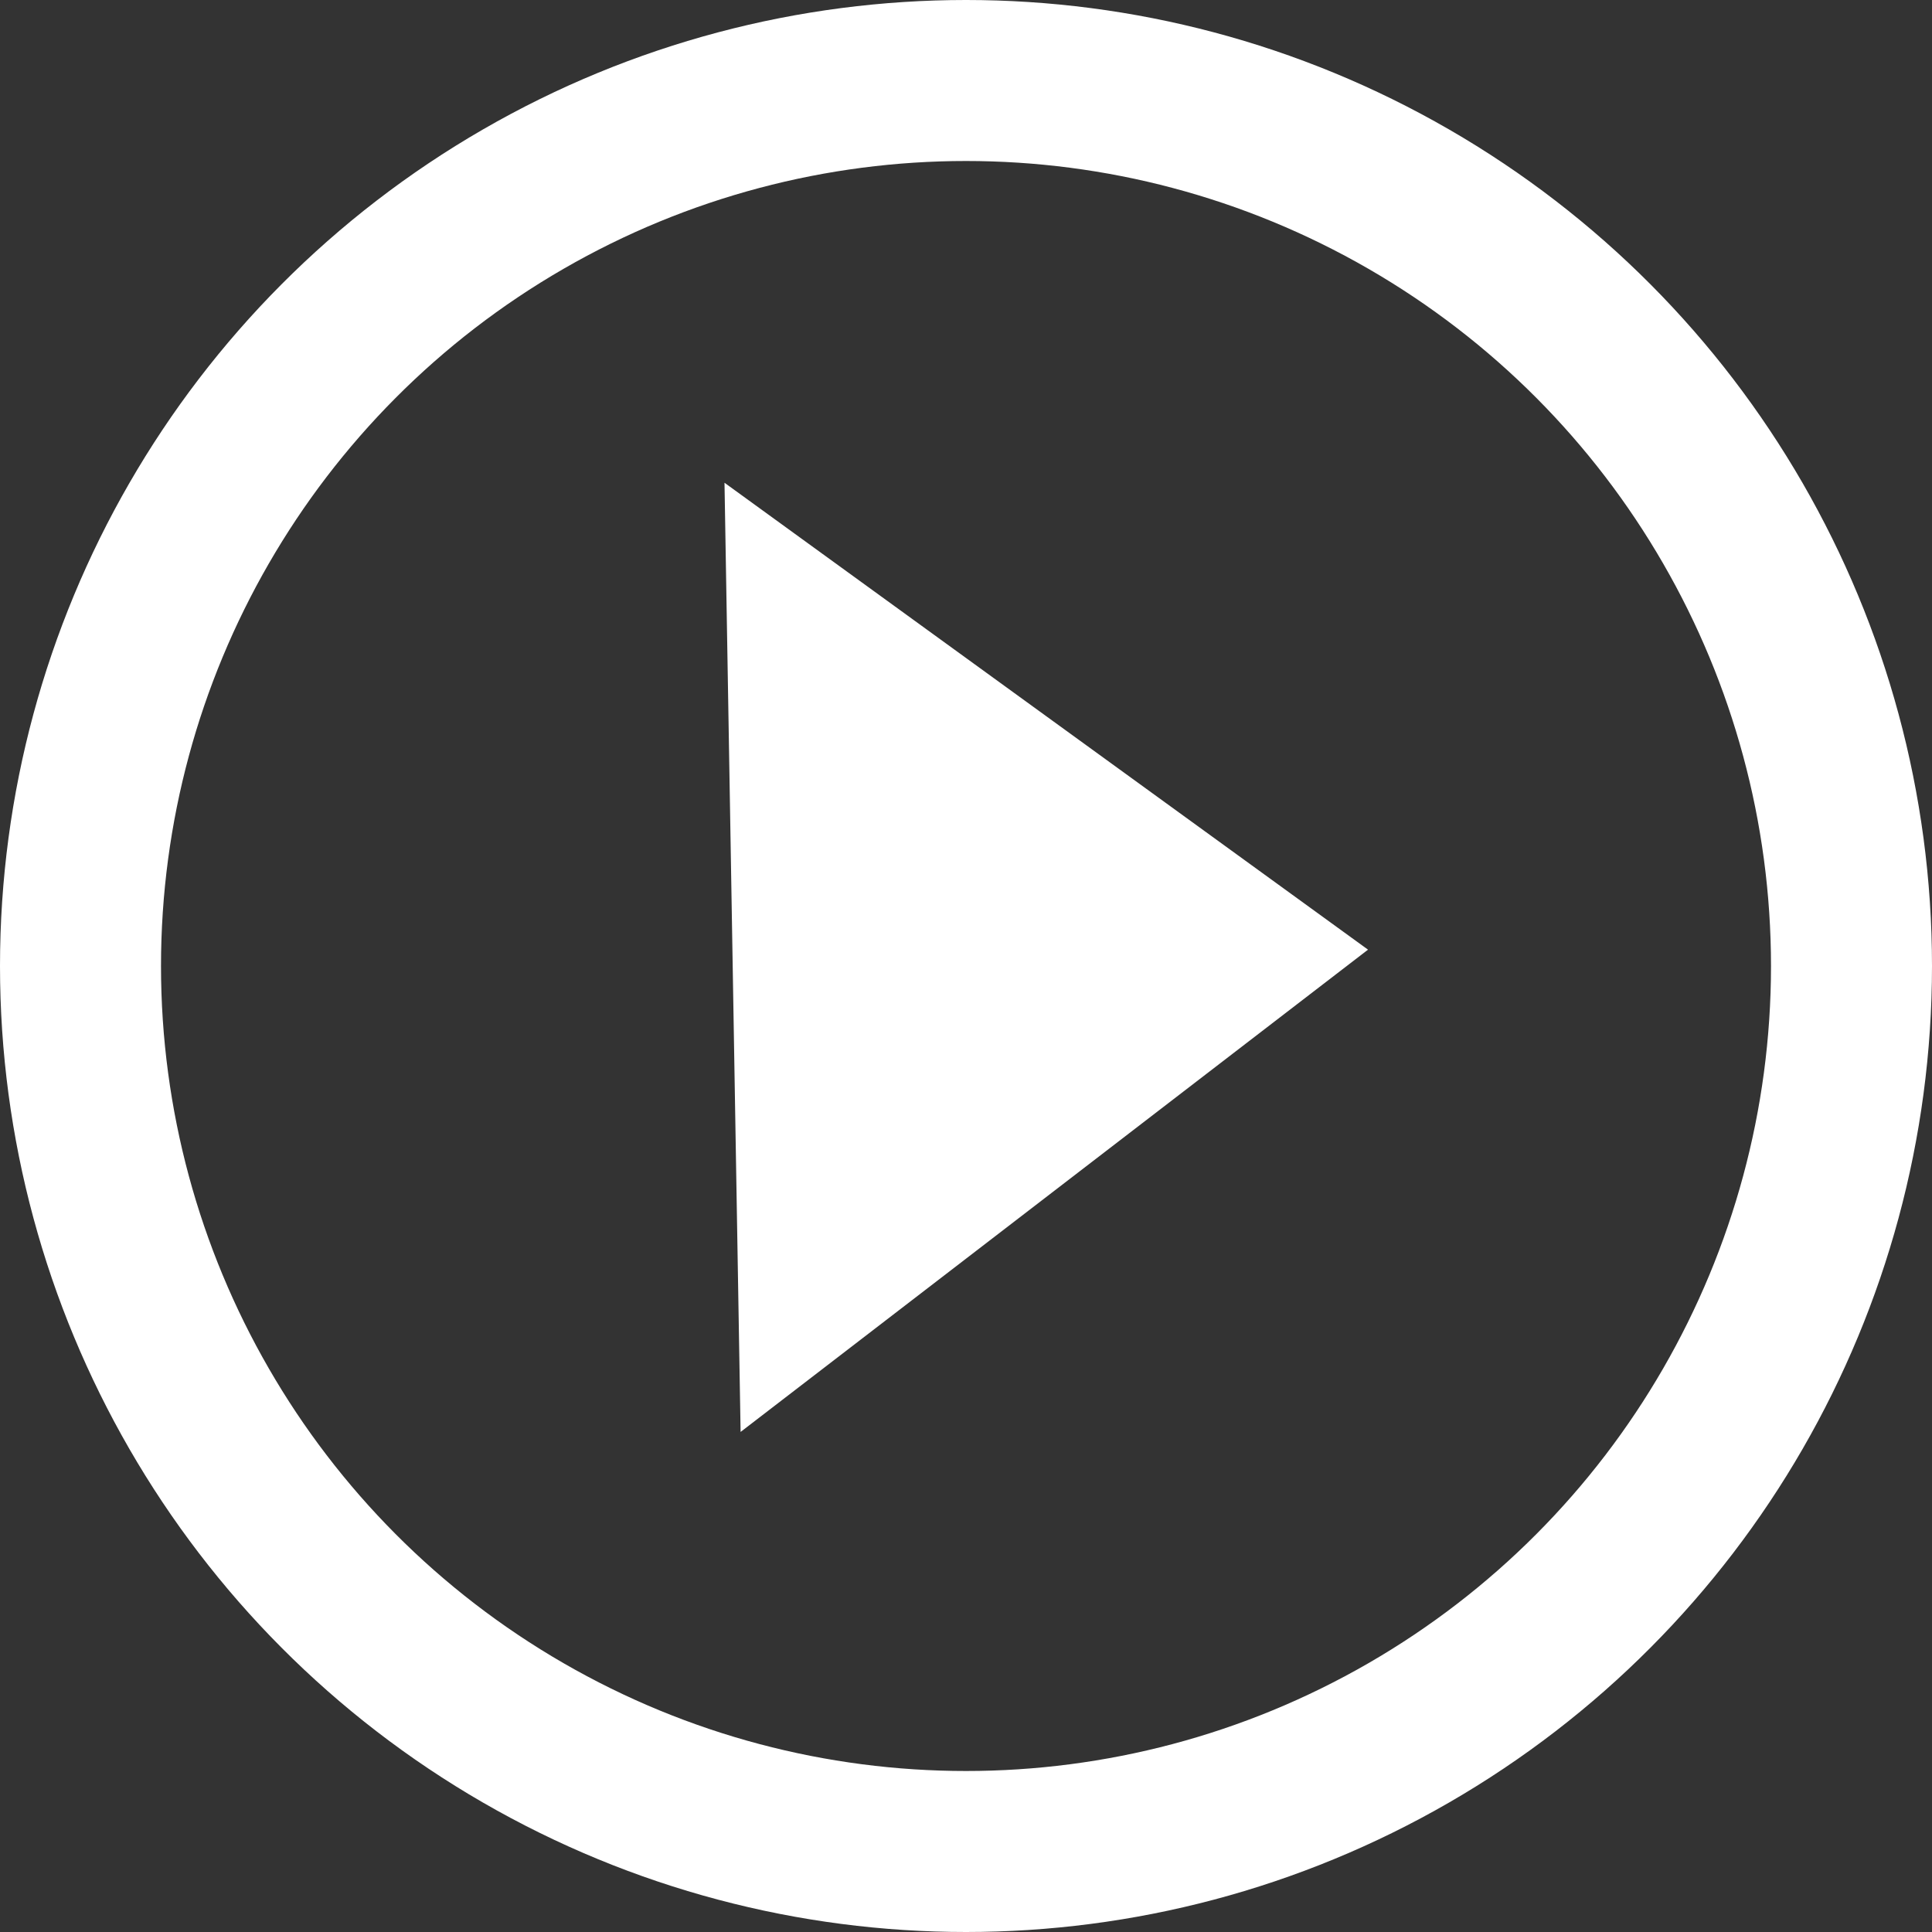
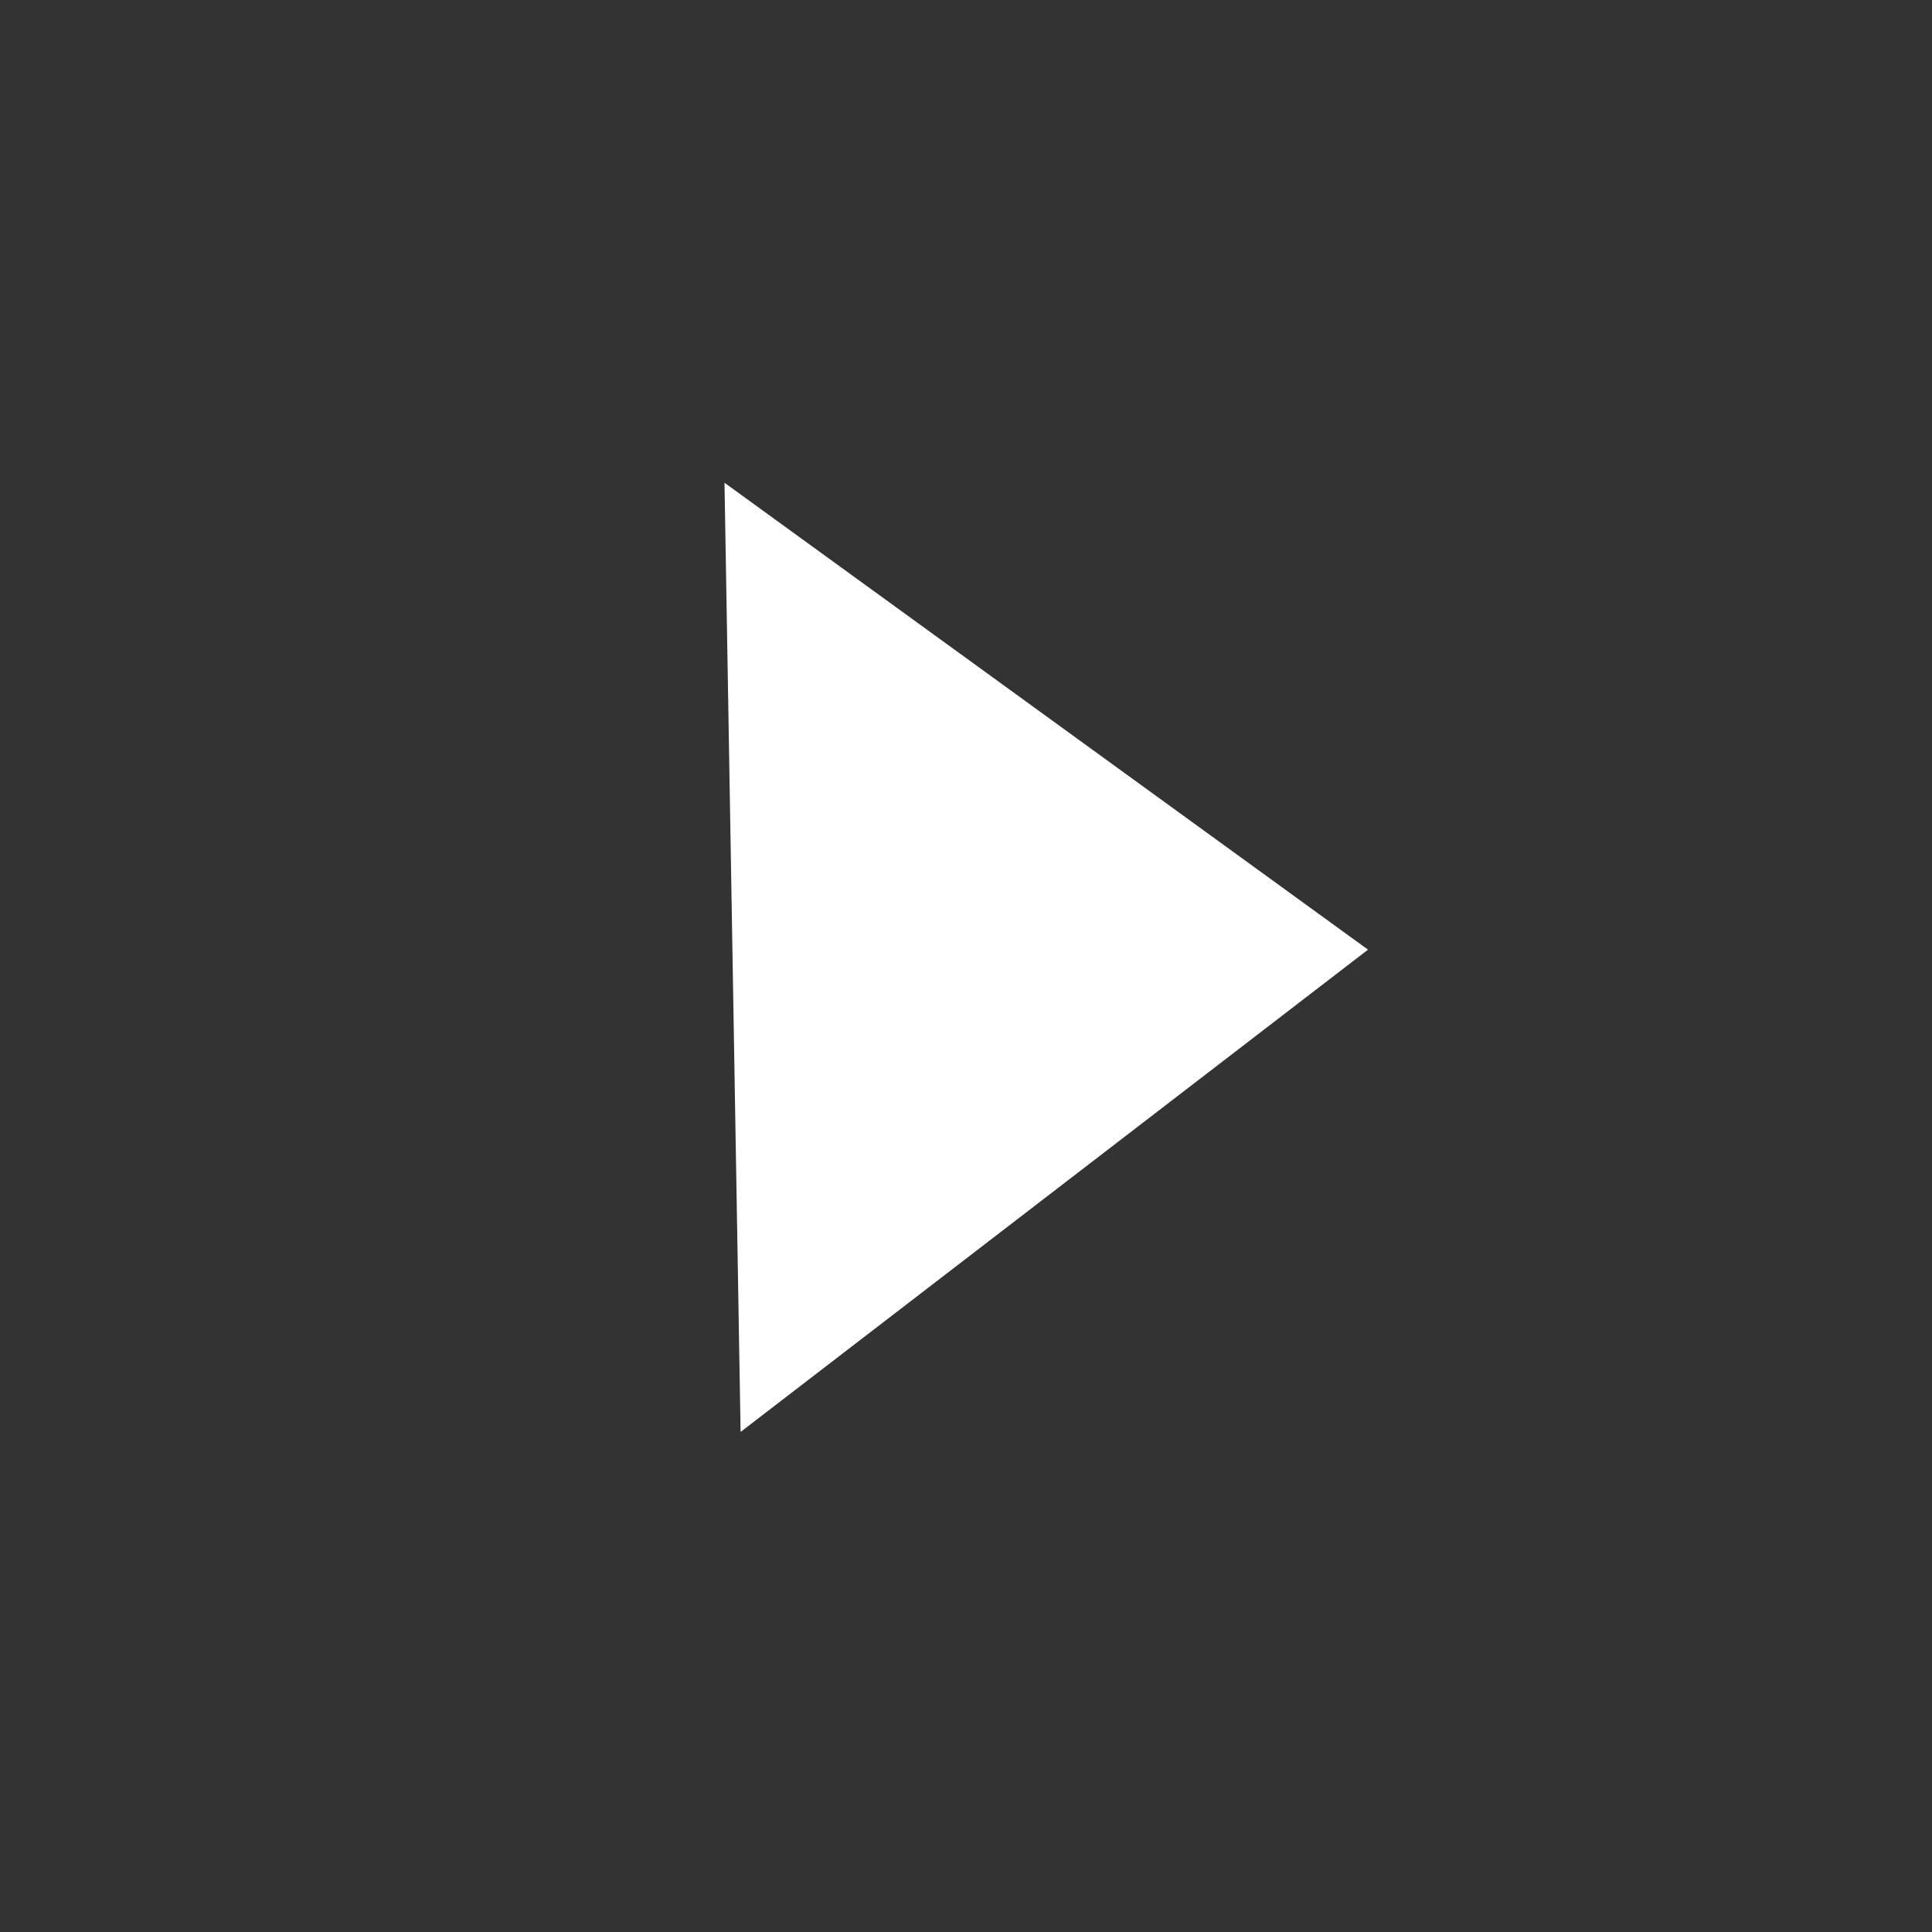
<svg xmlns="http://www.w3.org/2000/svg" width="24" height="24" viewBox="0 0 24 24">
  <rect x="0" y="0" width="24" height="24" fill="#333333" stroke="none" />
  <defs>
    <style>
      .cls-1 {
        fill: #ffffff;
      }

      .cls-2, .cls-4 {
        fill: none;
      }

      .cls-2 {
        stroke: #ffffff;
        stroke-width: 2px;
      }

      .cls-3 {
        stroke: none;
      }
    </style>
  </defs>
  <path class="cls-1" d="M764.645,555.485l-7.994-5.8.2,11.791Z" transform="translate(-747.651 -543.688)" />
  <g class="cls-2">
    <circle class="cls-3" cx="12" cy="12" r="12" />
-     <circle class="cls-4" cx="12" cy="12" r="11" />
  </g>
</svg>